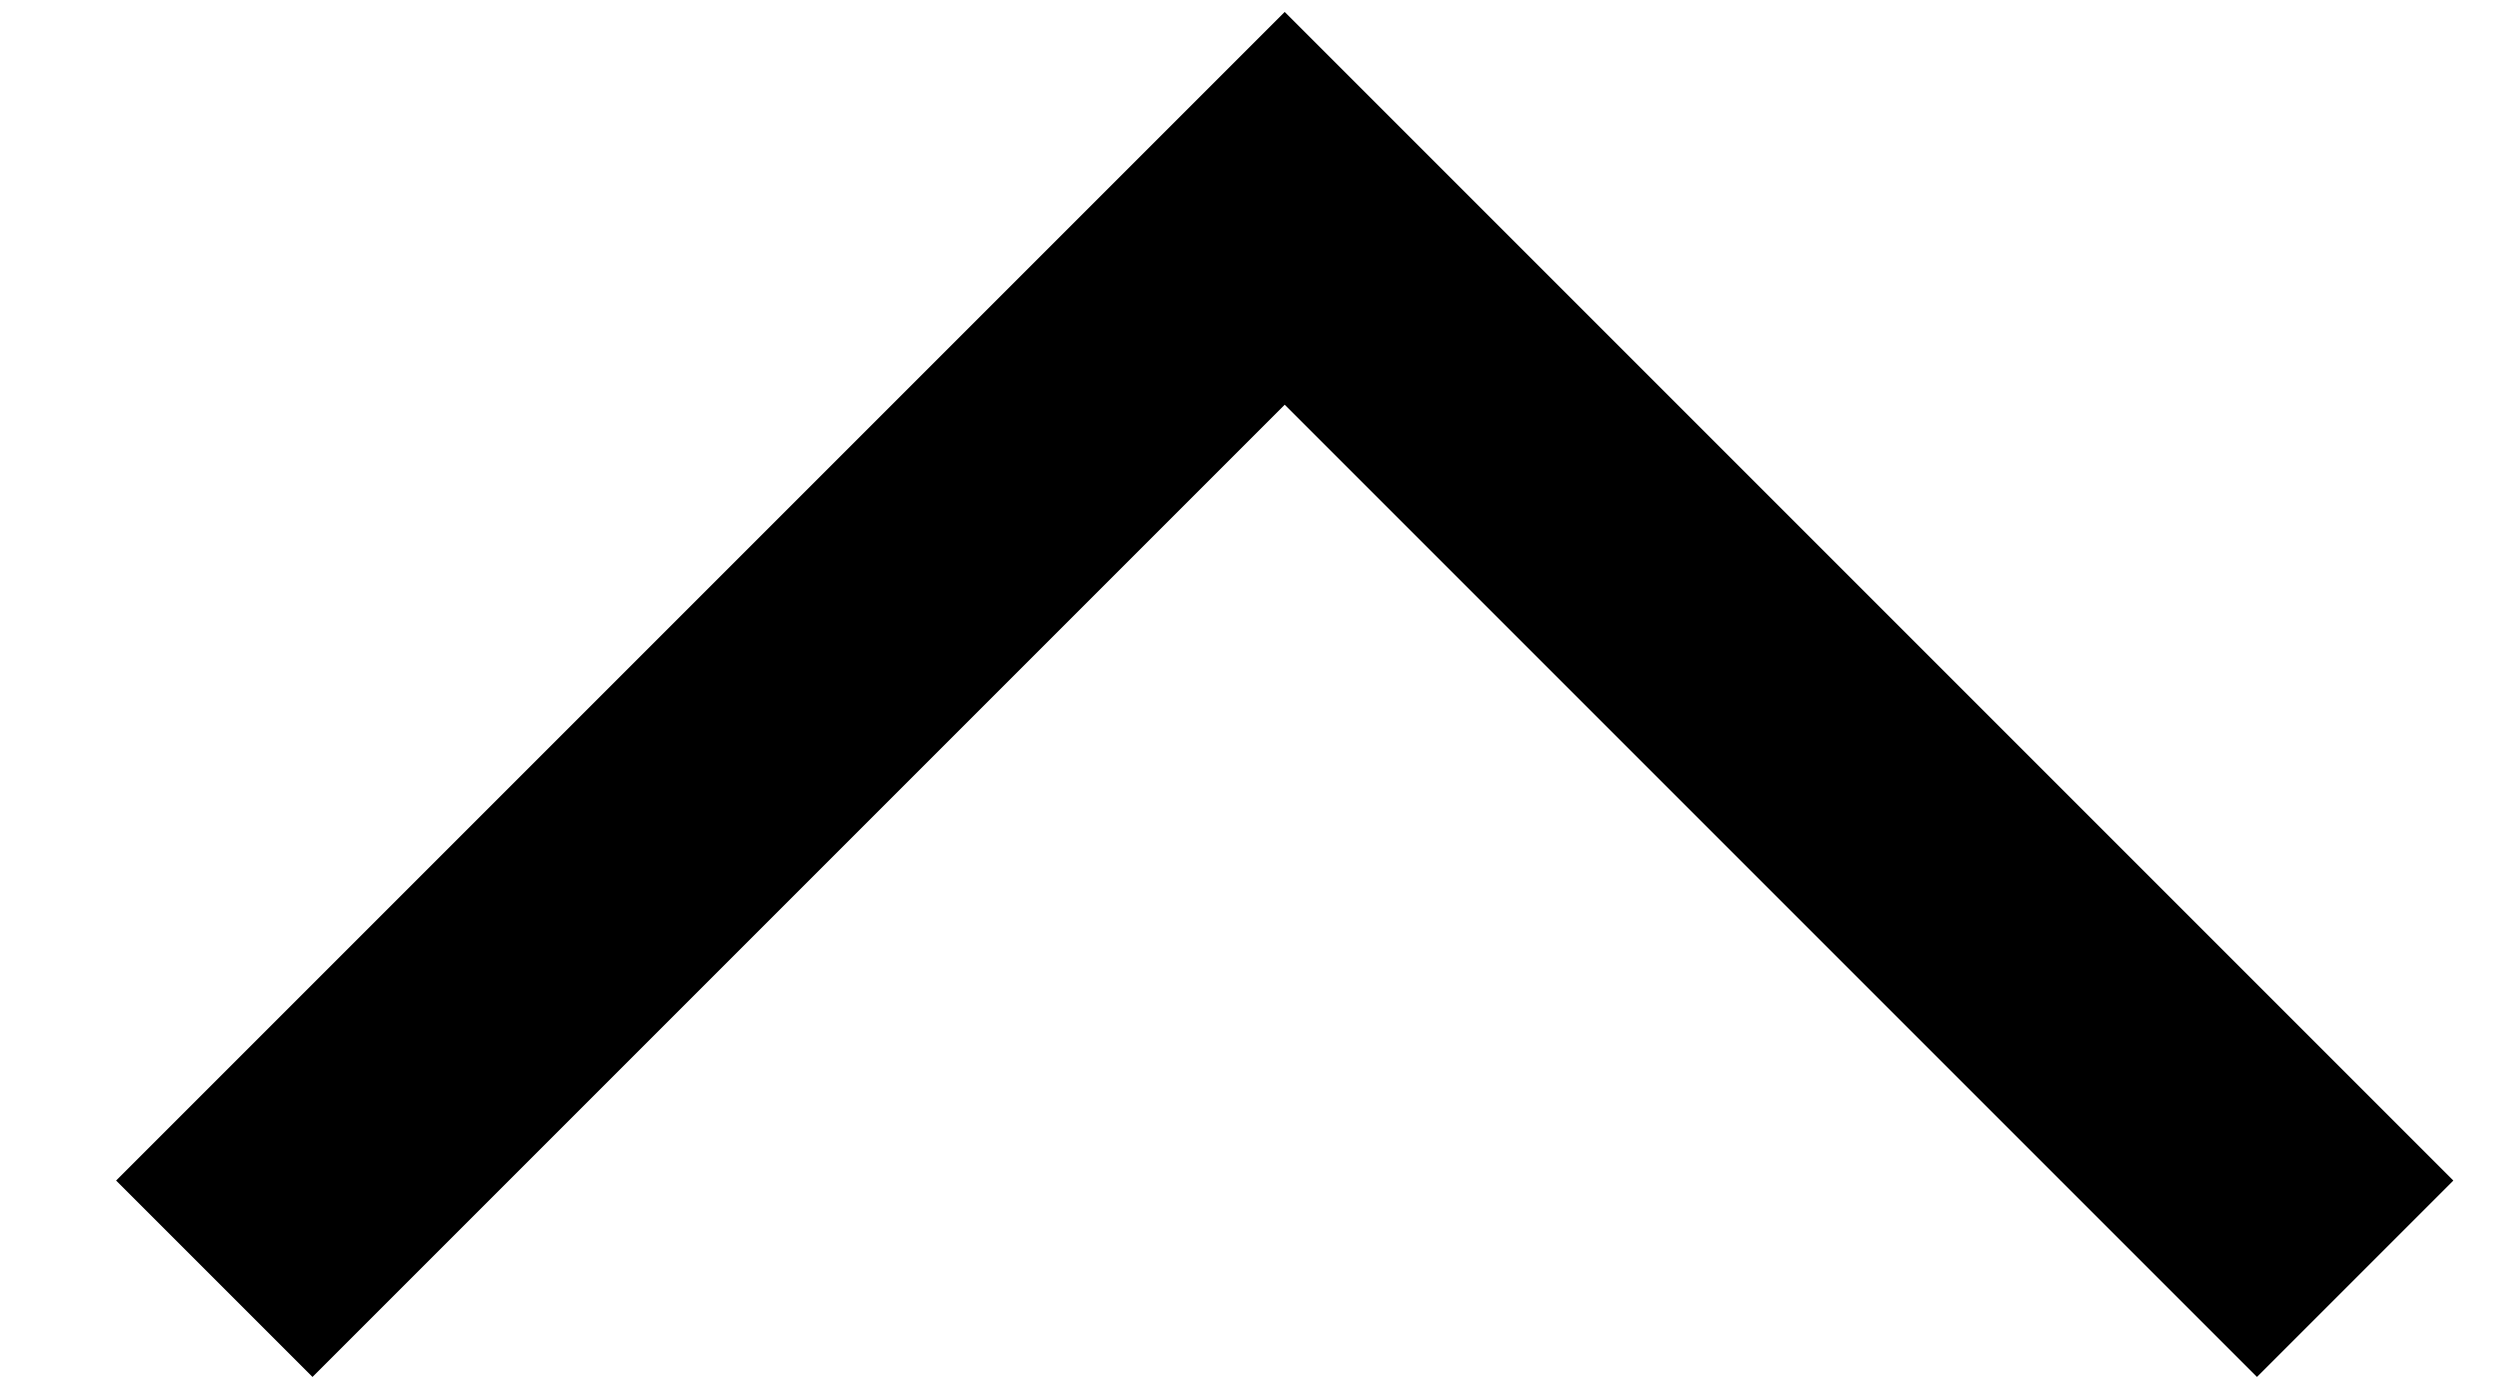
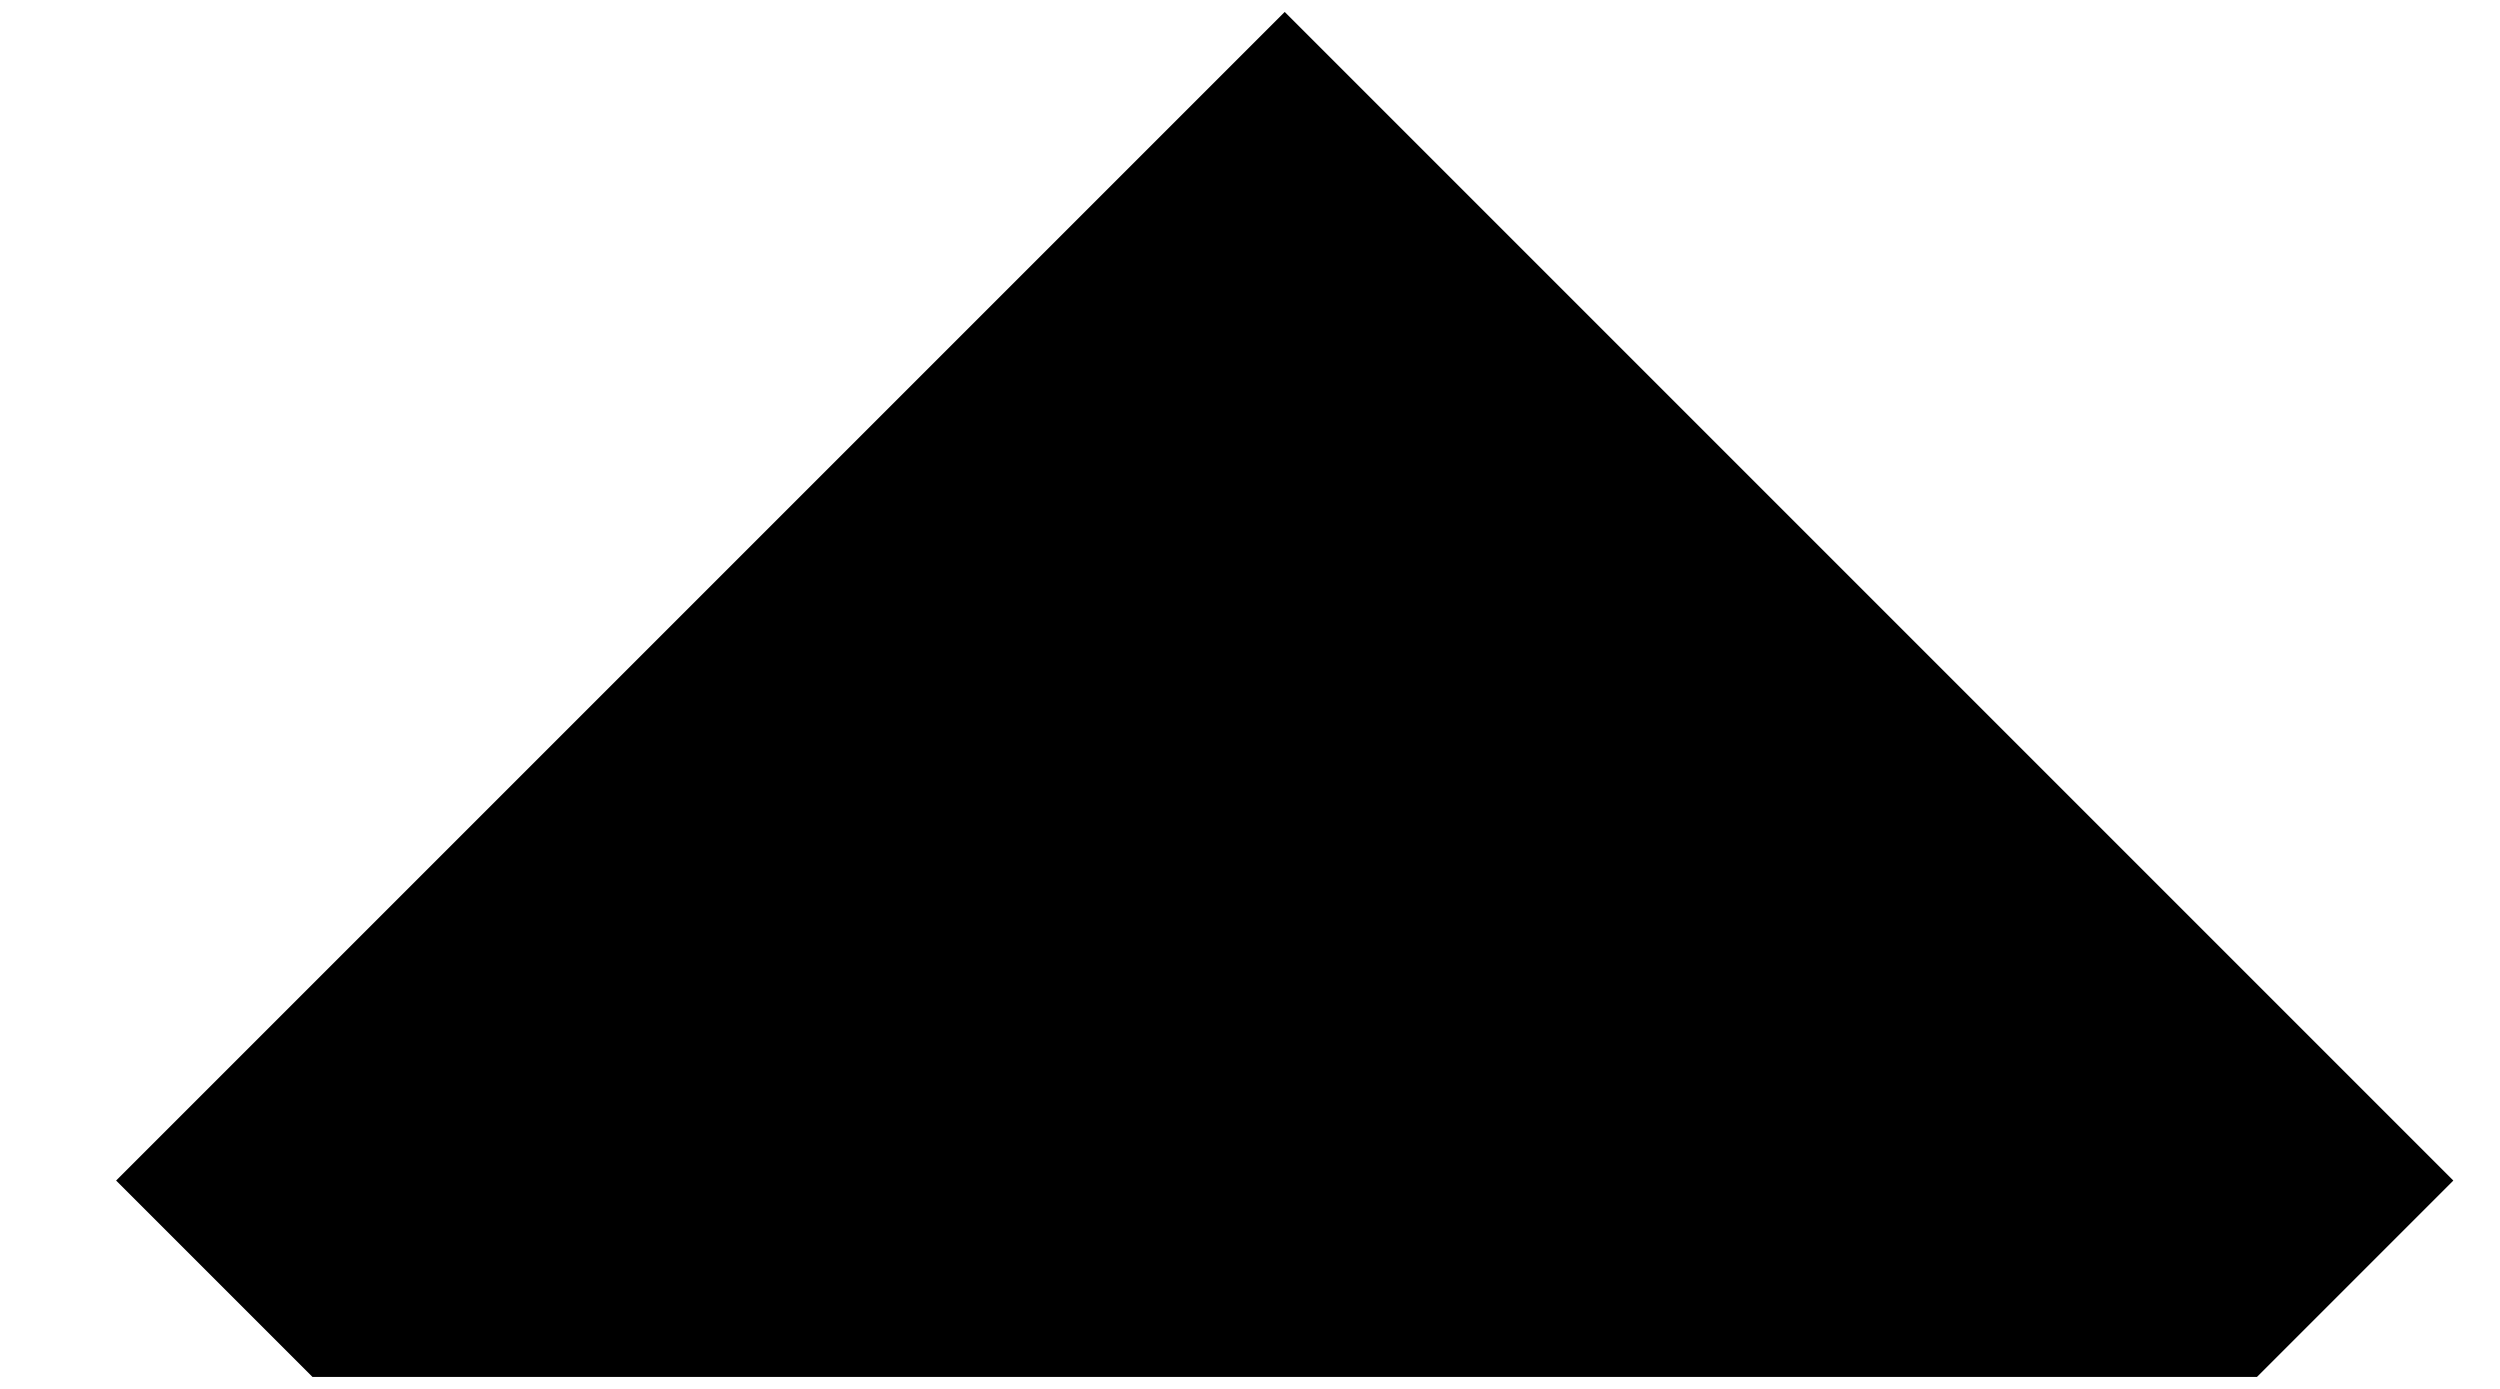
<svg xmlns="http://www.w3.org/2000/svg" width="18" height="10" viewBox="0 0 18 10" fill="none">
-   <path fill-rule="evenodd" clip-rule="evenodd" d="M16.25 9.914L9.25 2.914L2.25 9.914L0.836 8.5L9.25 0.086L17.664 8.5L16.25 9.914Z" fill="black" />
+   <path fill-rule="evenodd" clip-rule="evenodd" d="M16.25 9.914L2.25 9.914L0.836 8.5L9.25 0.086L17.664 8.5L16.25 9.914Z" fill="black" />
</svg>